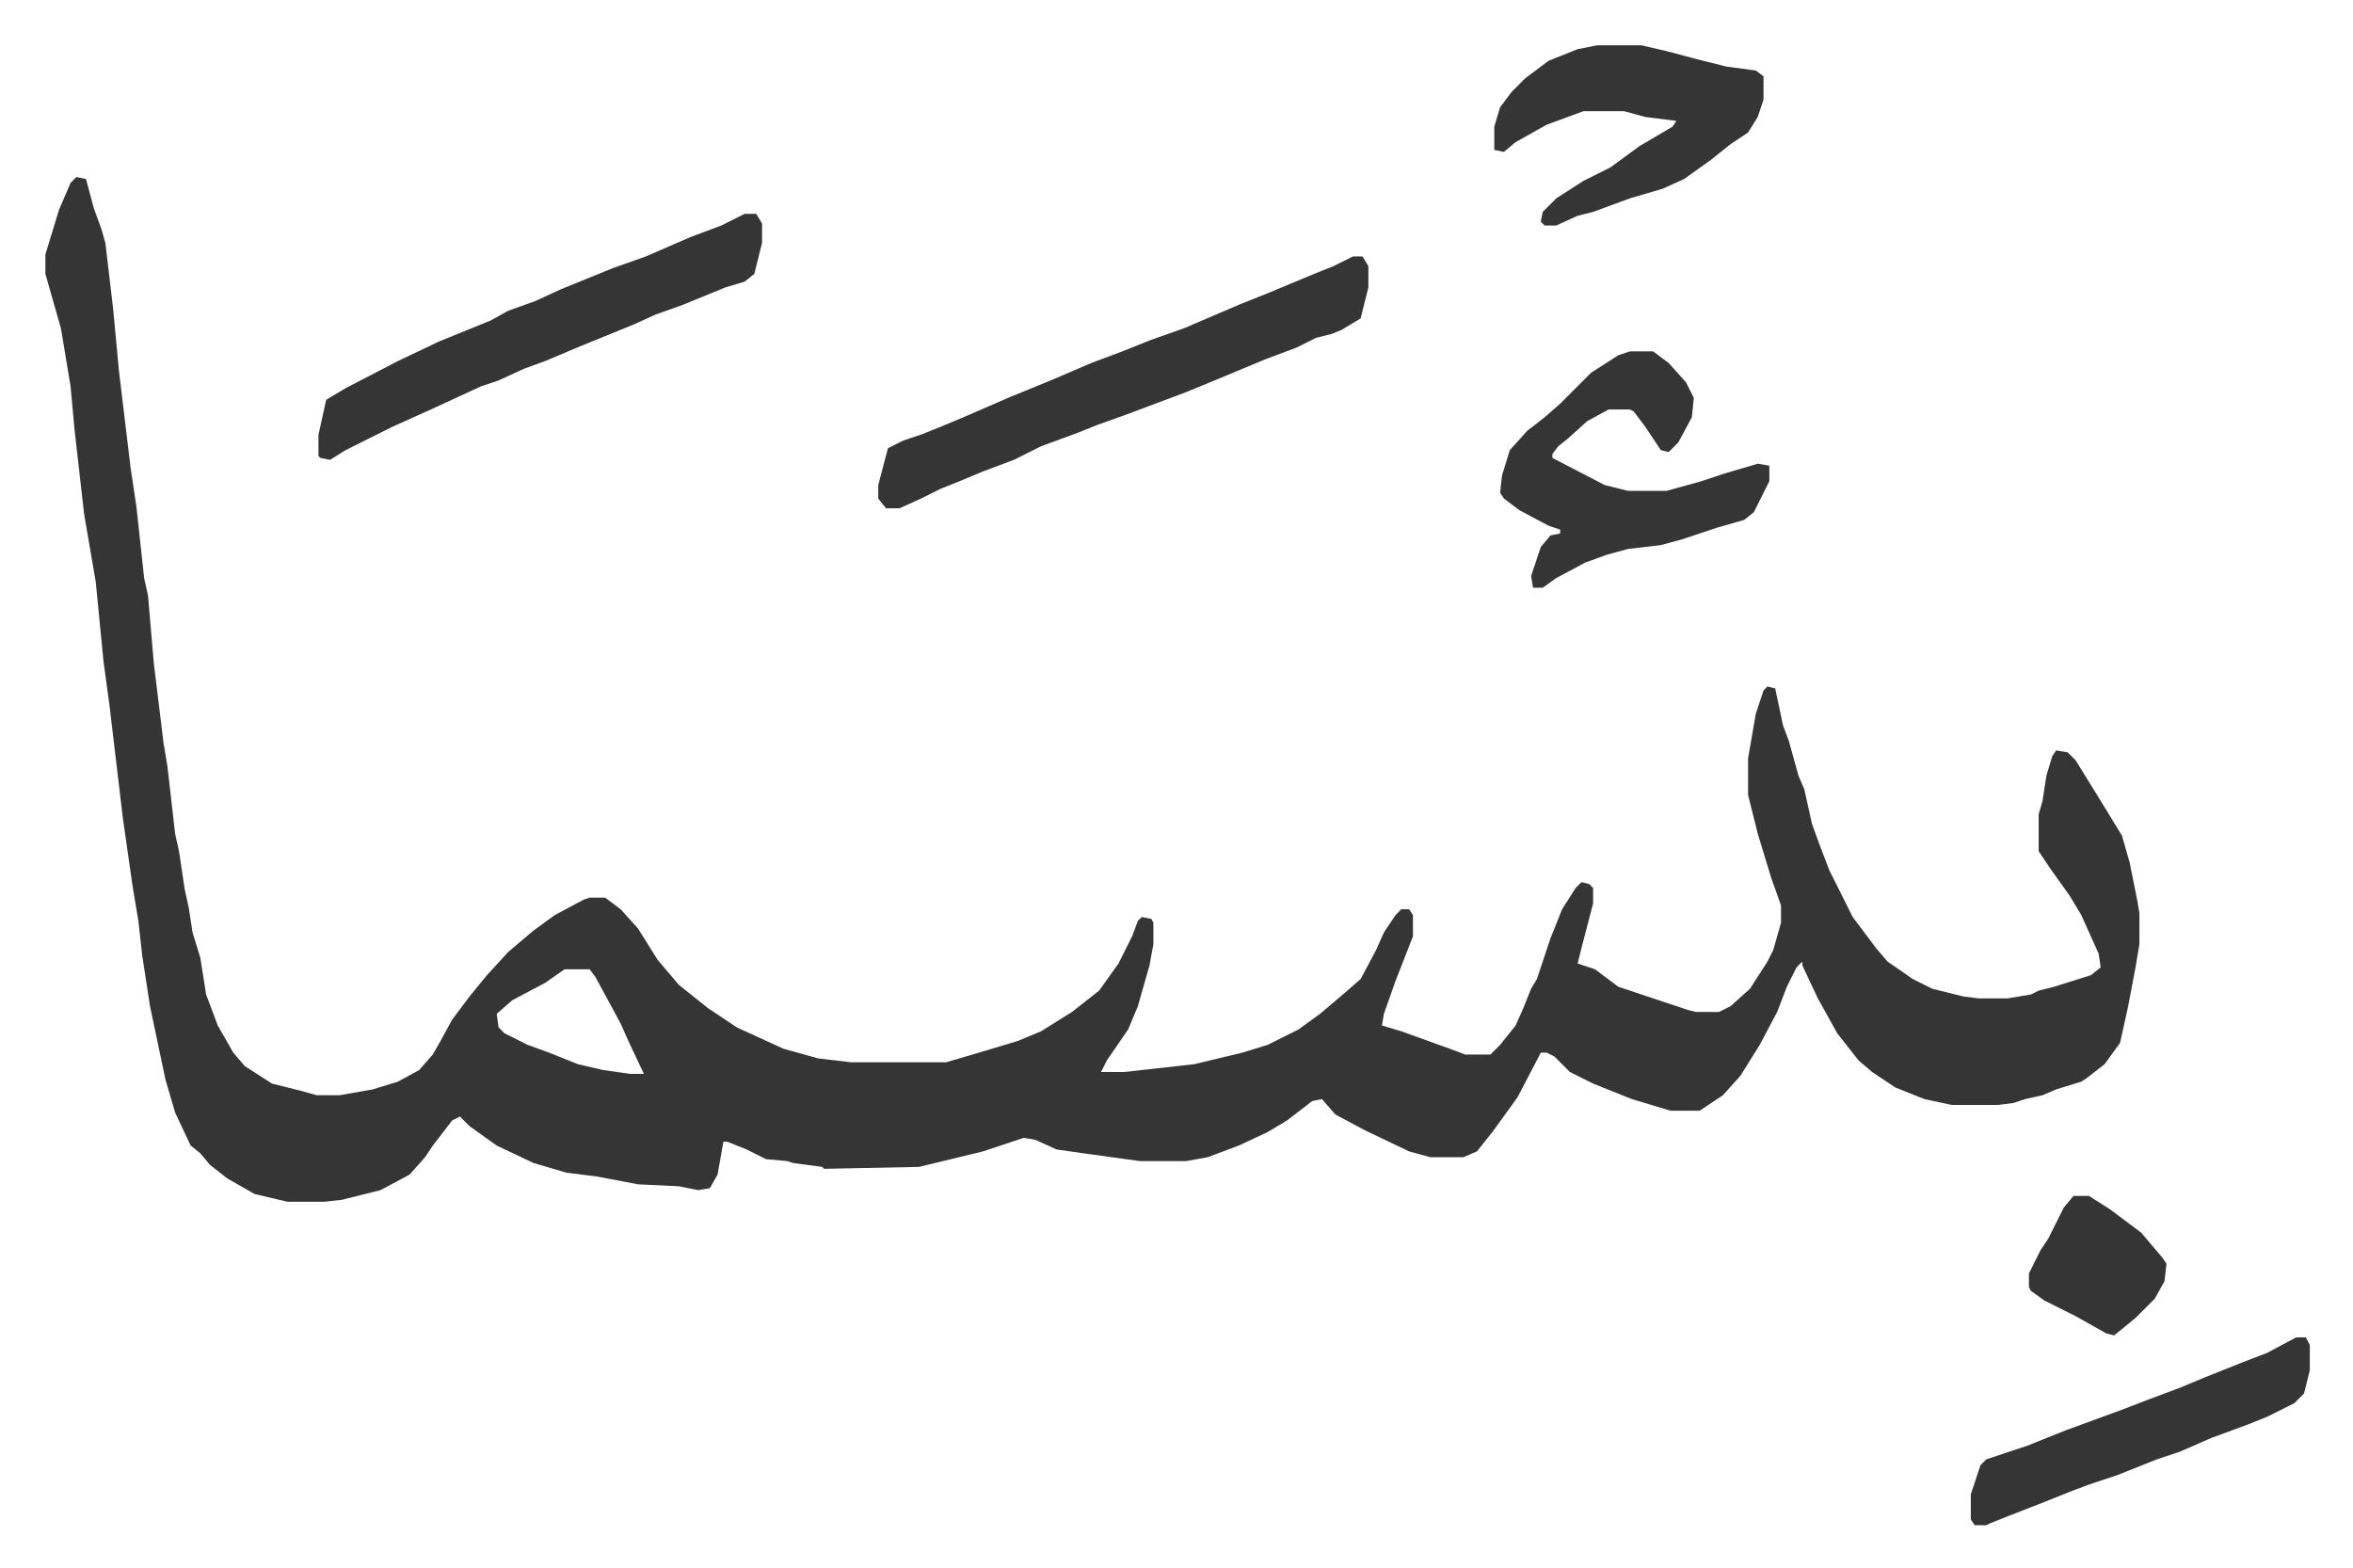
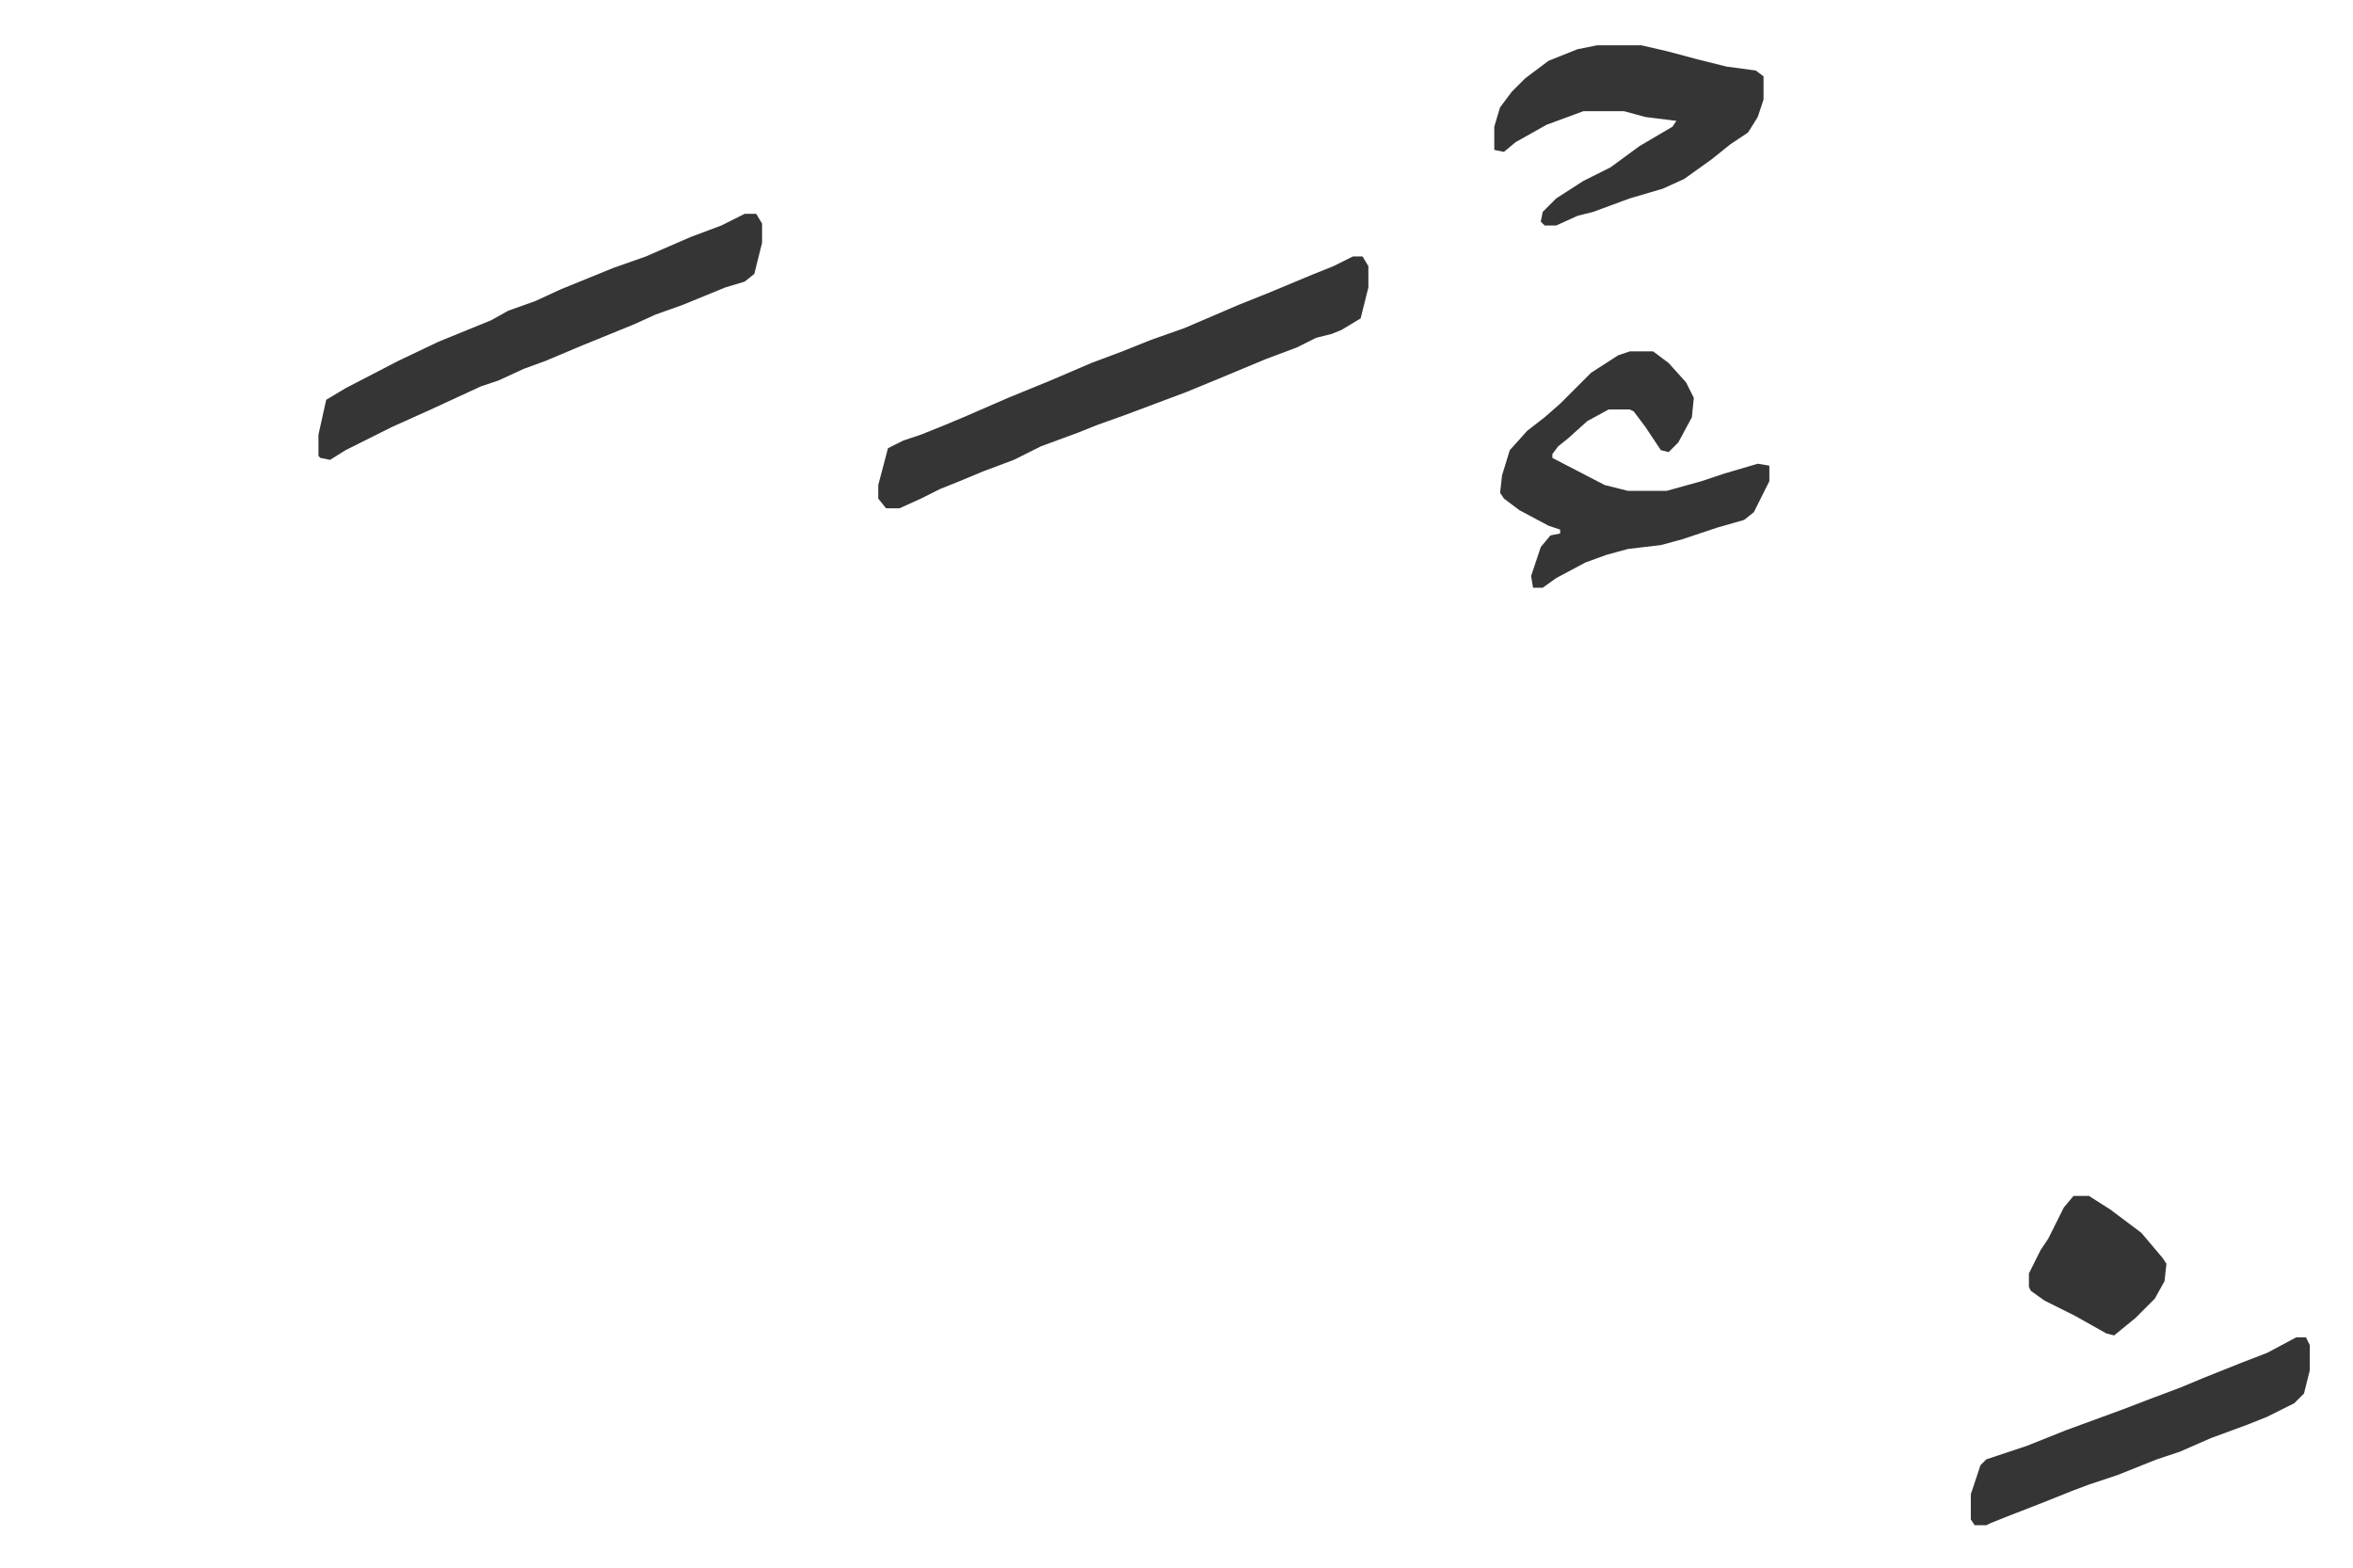
<svg xmlns="http://www.w3.org/2000/svg" viewBox="-23.4 382.6 1214.7 809.7">
-   <path fill="#353535" id="rule_normal" d="m16 474 5 1 4 15 4 11 2 7 4 34 3 32 6 50 3 20 4 37 2 9 3 35 5 41 2 12 4 35 2 9 3 20 2 9 2 13 4 13 3 19 6 16 8 14 6 7 14 9 16 4 7 2h12l17-3 13-4 11-6 7-8 4-7 6-11 9-12 9-11 11-12 13-11 11-8 15-8 3-1h8l8 6 9 10 10 16 11 13 15 12 15 10 24 11 18 5 17 2h49l17-5 20-6 12-5 16-10 14-11 10-14 7-14 3-8 2-2 5 1 1 2v11l-2 11-6 21-5 12-11 16-3 6h12l36-4 25-6 13-4 16-8 11-8 13-11 8-7 8-15 4-9 6-9 3-3h4l2 3v11l-9 23-6 17-1 6 10 3 25 9 8 3h13l5-5 8-10 4-9 4-10 3-5 7-21 6-15 7-11 3-3 4 1 2 2v8l-6 23-2 8 9 3 12 9 36 12 4 1h12l6-3 10-9 9-14 3-6 4-14v-9l-5-14-7-23-5-20v-19l4-23 4-12 2-2 4 1 4 19 3 8 5 18 3 7 4 18 4 11 5 13 12 24 12 16 6 7 13 9 10 5 16 4 8 1h15l12-2 4-2 8-2 19-6 5-4-1-7-9-20-6-10-10-14-6-9v-19l2-7 2-13 3-10 2-3 6 1 4 4 13 21 11 18 4 14 4 20 1 6v16l-2 12-4 21-4 18-8 11-9 7-3 2-13 4-7 3-9 2-6 2-8 1h-24l-14-3-15-6-12-8-7-6-11-14-10-18-8-17v-2l-3 3-5 10-5 13-9 17-10 16-9 10-9 6-3 2h-15l-20-6-20-8-12-6-8-8-4-2h-3l-12 23-13 18-8 10-7 3h-17l-11-3-23-11-15-8-7-8-5 1-13 10-10 6-15 7-16 6-11 2h-24l-29-4-14-2-11-5-6-1-21 7-33 8-49 1-1-1-15-2-3-1-11-1-10-5-10-4h-2l-3 17-4 7-6 1-10-2-21-1-21-4-16-2-17-5-19-9-14-10-5-5-4 2-10 13-4 6-8 9-15 8-20 5-9 1h-19l-17-4-14-8-9-7-5-6-5-4-8-17-5-17-8-38-4-26-2-18-3-18-5-35-7-59-3-22-4-41-6-35-5-44-2-22-5-30-4-14-4-14v-10l7-23 6-14zm252 409-10 7-17 9-8 7 1 7 3 3 12 6 11 4 15 6 13 3 14 2h7l-8-17-4-9-13-24-3-4z" />
  <path fill="#353535" id="rule_normal" d="M675 515h5l3 5v11l-4 16-10 6-5 2-8 2-10 5-16 6-24 10-17 7-16 6-16 6-14 5-10 4-19 7-14 7-16 6-12 5-10 4-10 5-11 5h-7l-4-5v-7l5-19 8-4 9-3 10-4 12-5 23-10 22-9 21-9 16-6 15-6 17-6 28-12 15-6 24-10 10-4zm-314-22h6l3 5v10l-4 16-5 4-10 3-22 9-14 5-11 5-27 11-19 8-11 4-13 6-9 3-26 12-20 9-10 5-14 7-8 5-5-1-1-1v-11l4-18 10-6 27-14 21-10 27-11 9-5 14-5 13-6 27-11 17-6 23-10 16-6zm457 71h12l8 6 9 10 4 8-1 10-7 13-5 5-4-1-8-12-6-8-2-1h-11l-11 6-10 9-5 4-3 4v2l27 14 12 3h20l18-5 12-4 17-5 6 1v8l-8 16-5 4-14 4-18 6-11 3-17 2-11 3-11 4-15 8-7 5h-5l-1-6 5-15 5-6 5-1v-2l-6-2-15-8-8-6-2-3 1-9 4-13 9-10 9-7 8-7 16-16 14-9zm-17-158h23l13 3 15 4 16 4 15 2 4 3v12l-3 9-5 8-9 6-10 8-14 10-11 5-17 5-19 7-8 2-11 5h-6l-2-2 1-5 7-7 14-9 14-7 15-11 17-10 2-3-16-2-11-3h-21l-19 7-16 9-6 5-5-1v-12l3-10 6-8 7-7 12-9 15-6zm361 667h5l2 4v13l-3 12-5 5-14 7-10 4-19 7-16 7-12 4-20 8-15 5-8 3-15 6-18 7-10 4-2 1h-6l-2-3v-13l5-15 3-3 21-7 20-8 30-11 13-5 16-6 12-5 20-8 13-5zm-115-73h8l11 7 16 12 11 13 2 3-1 9-5 9-10 10-11 9-4-1-16-9-16-8-7-5-1-2v-7l6-12 4-6 8-16z" />
</svg>